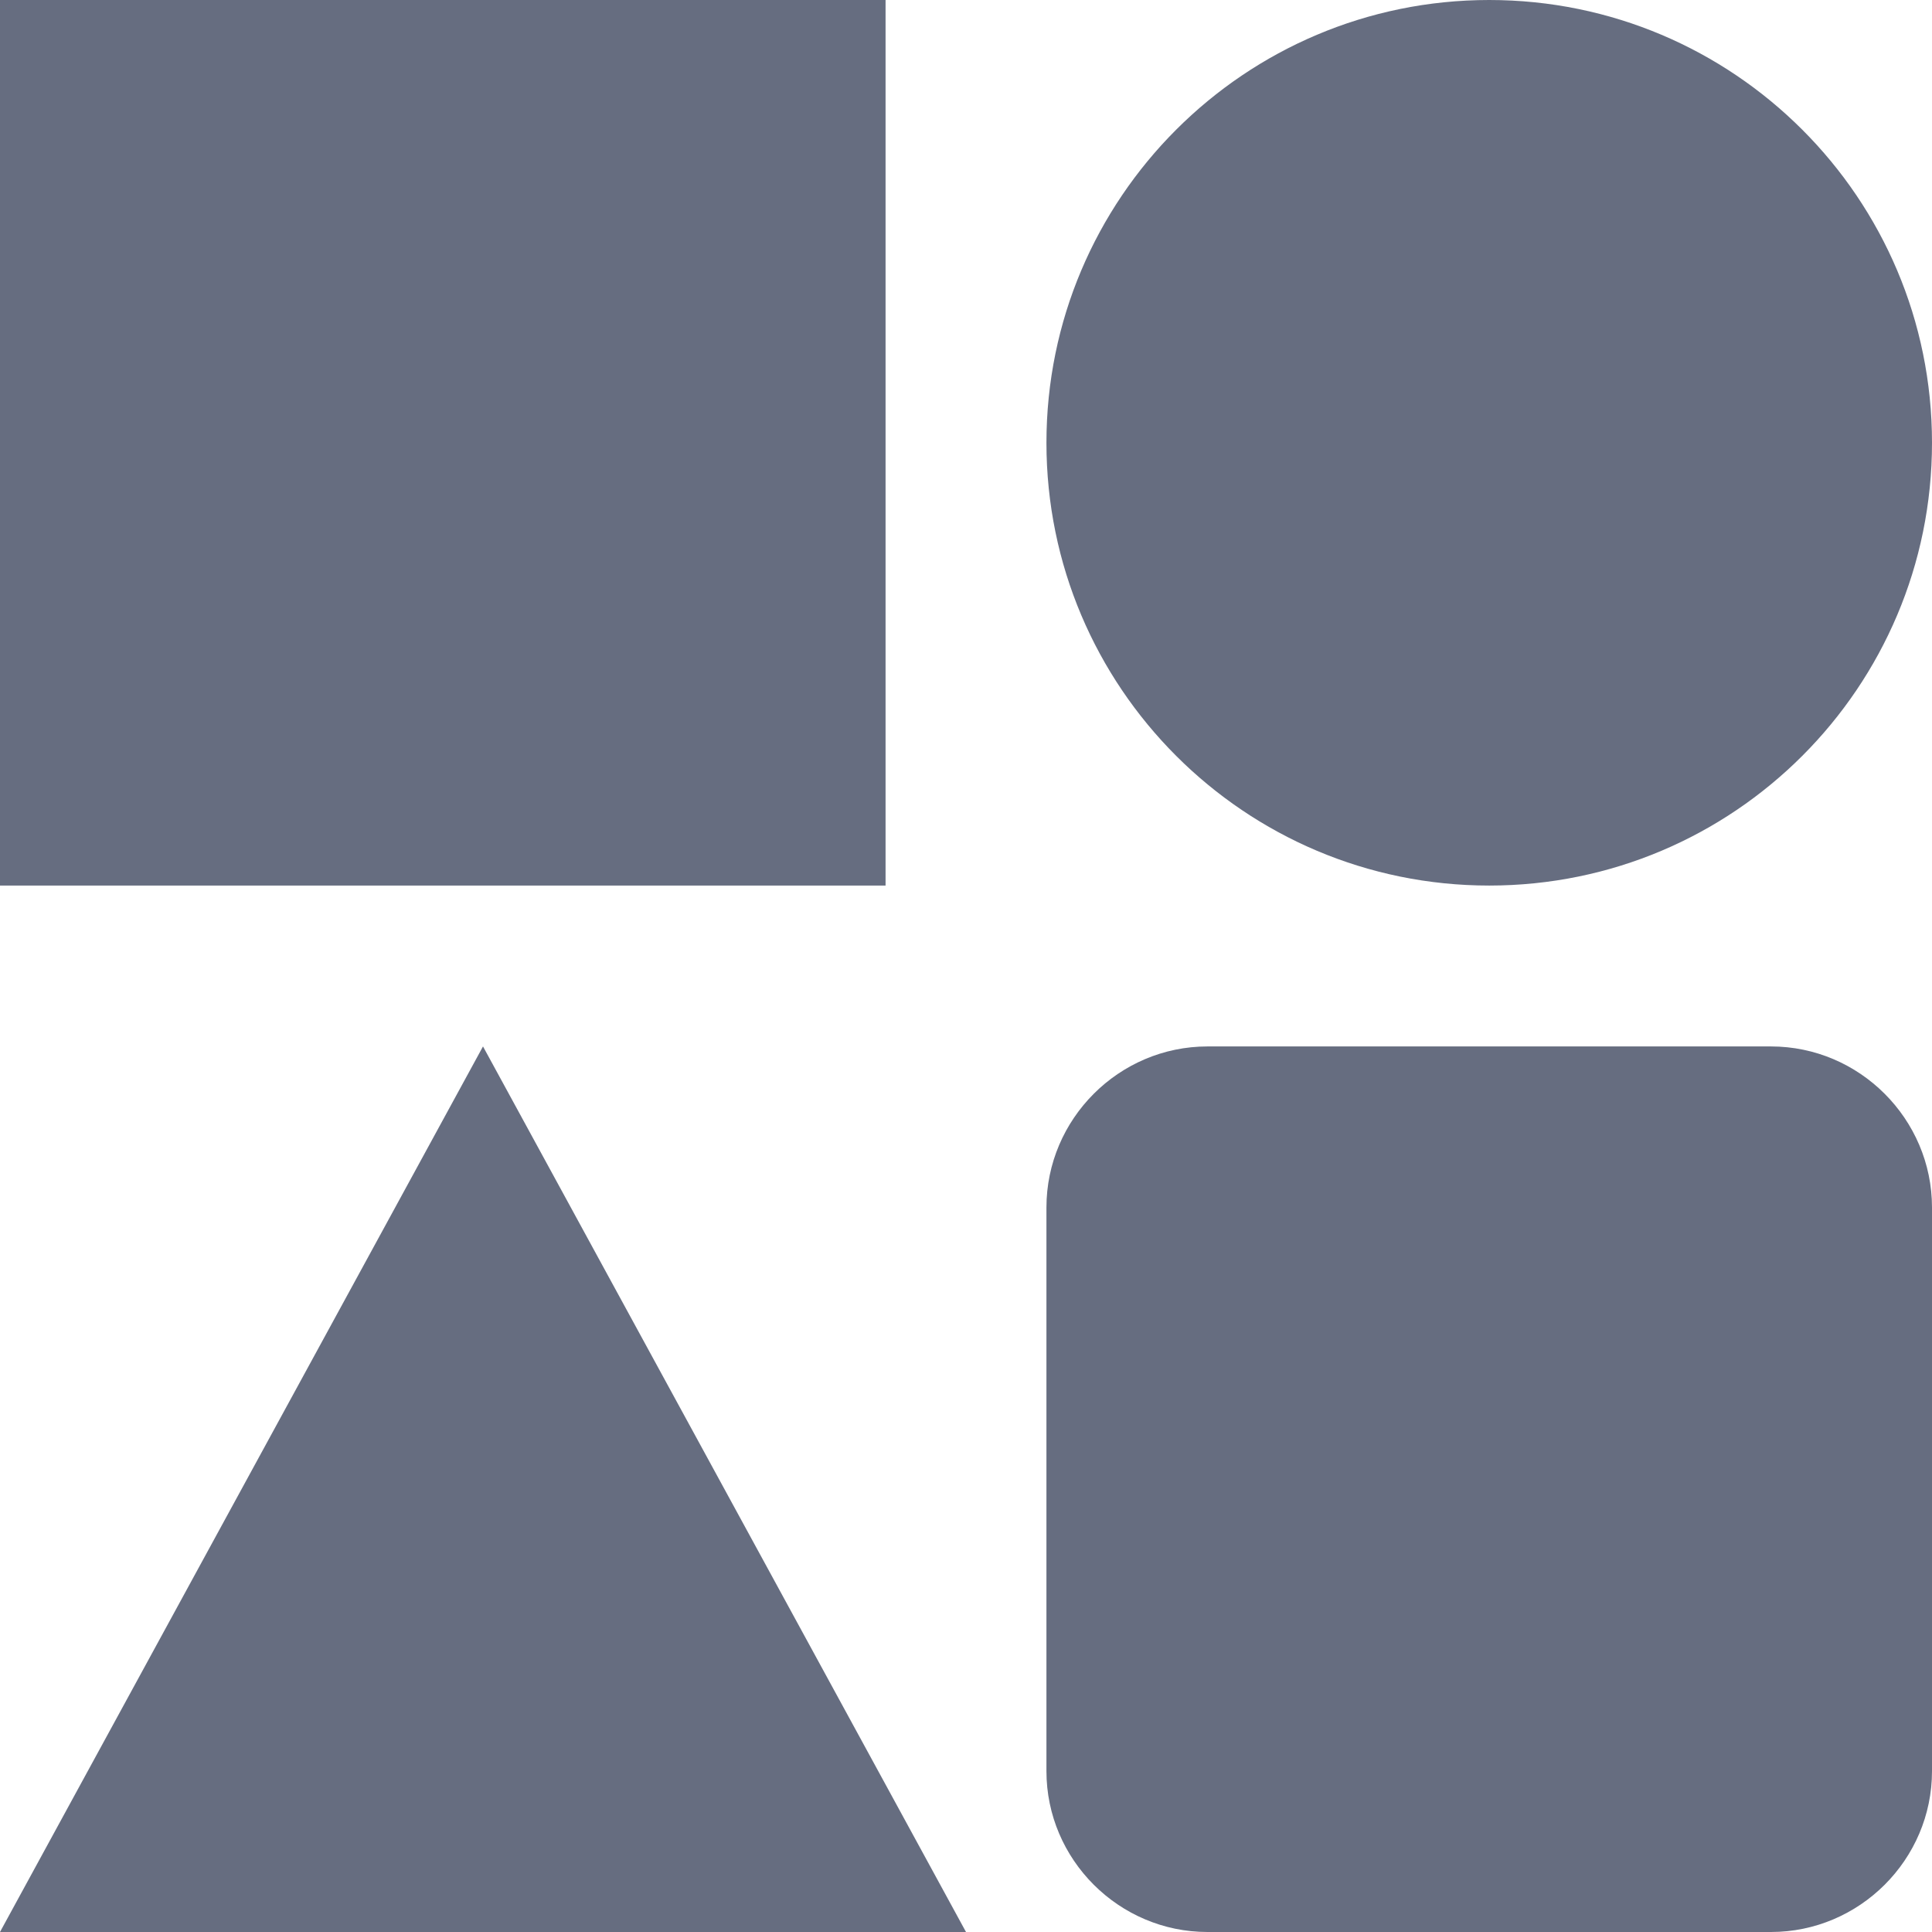
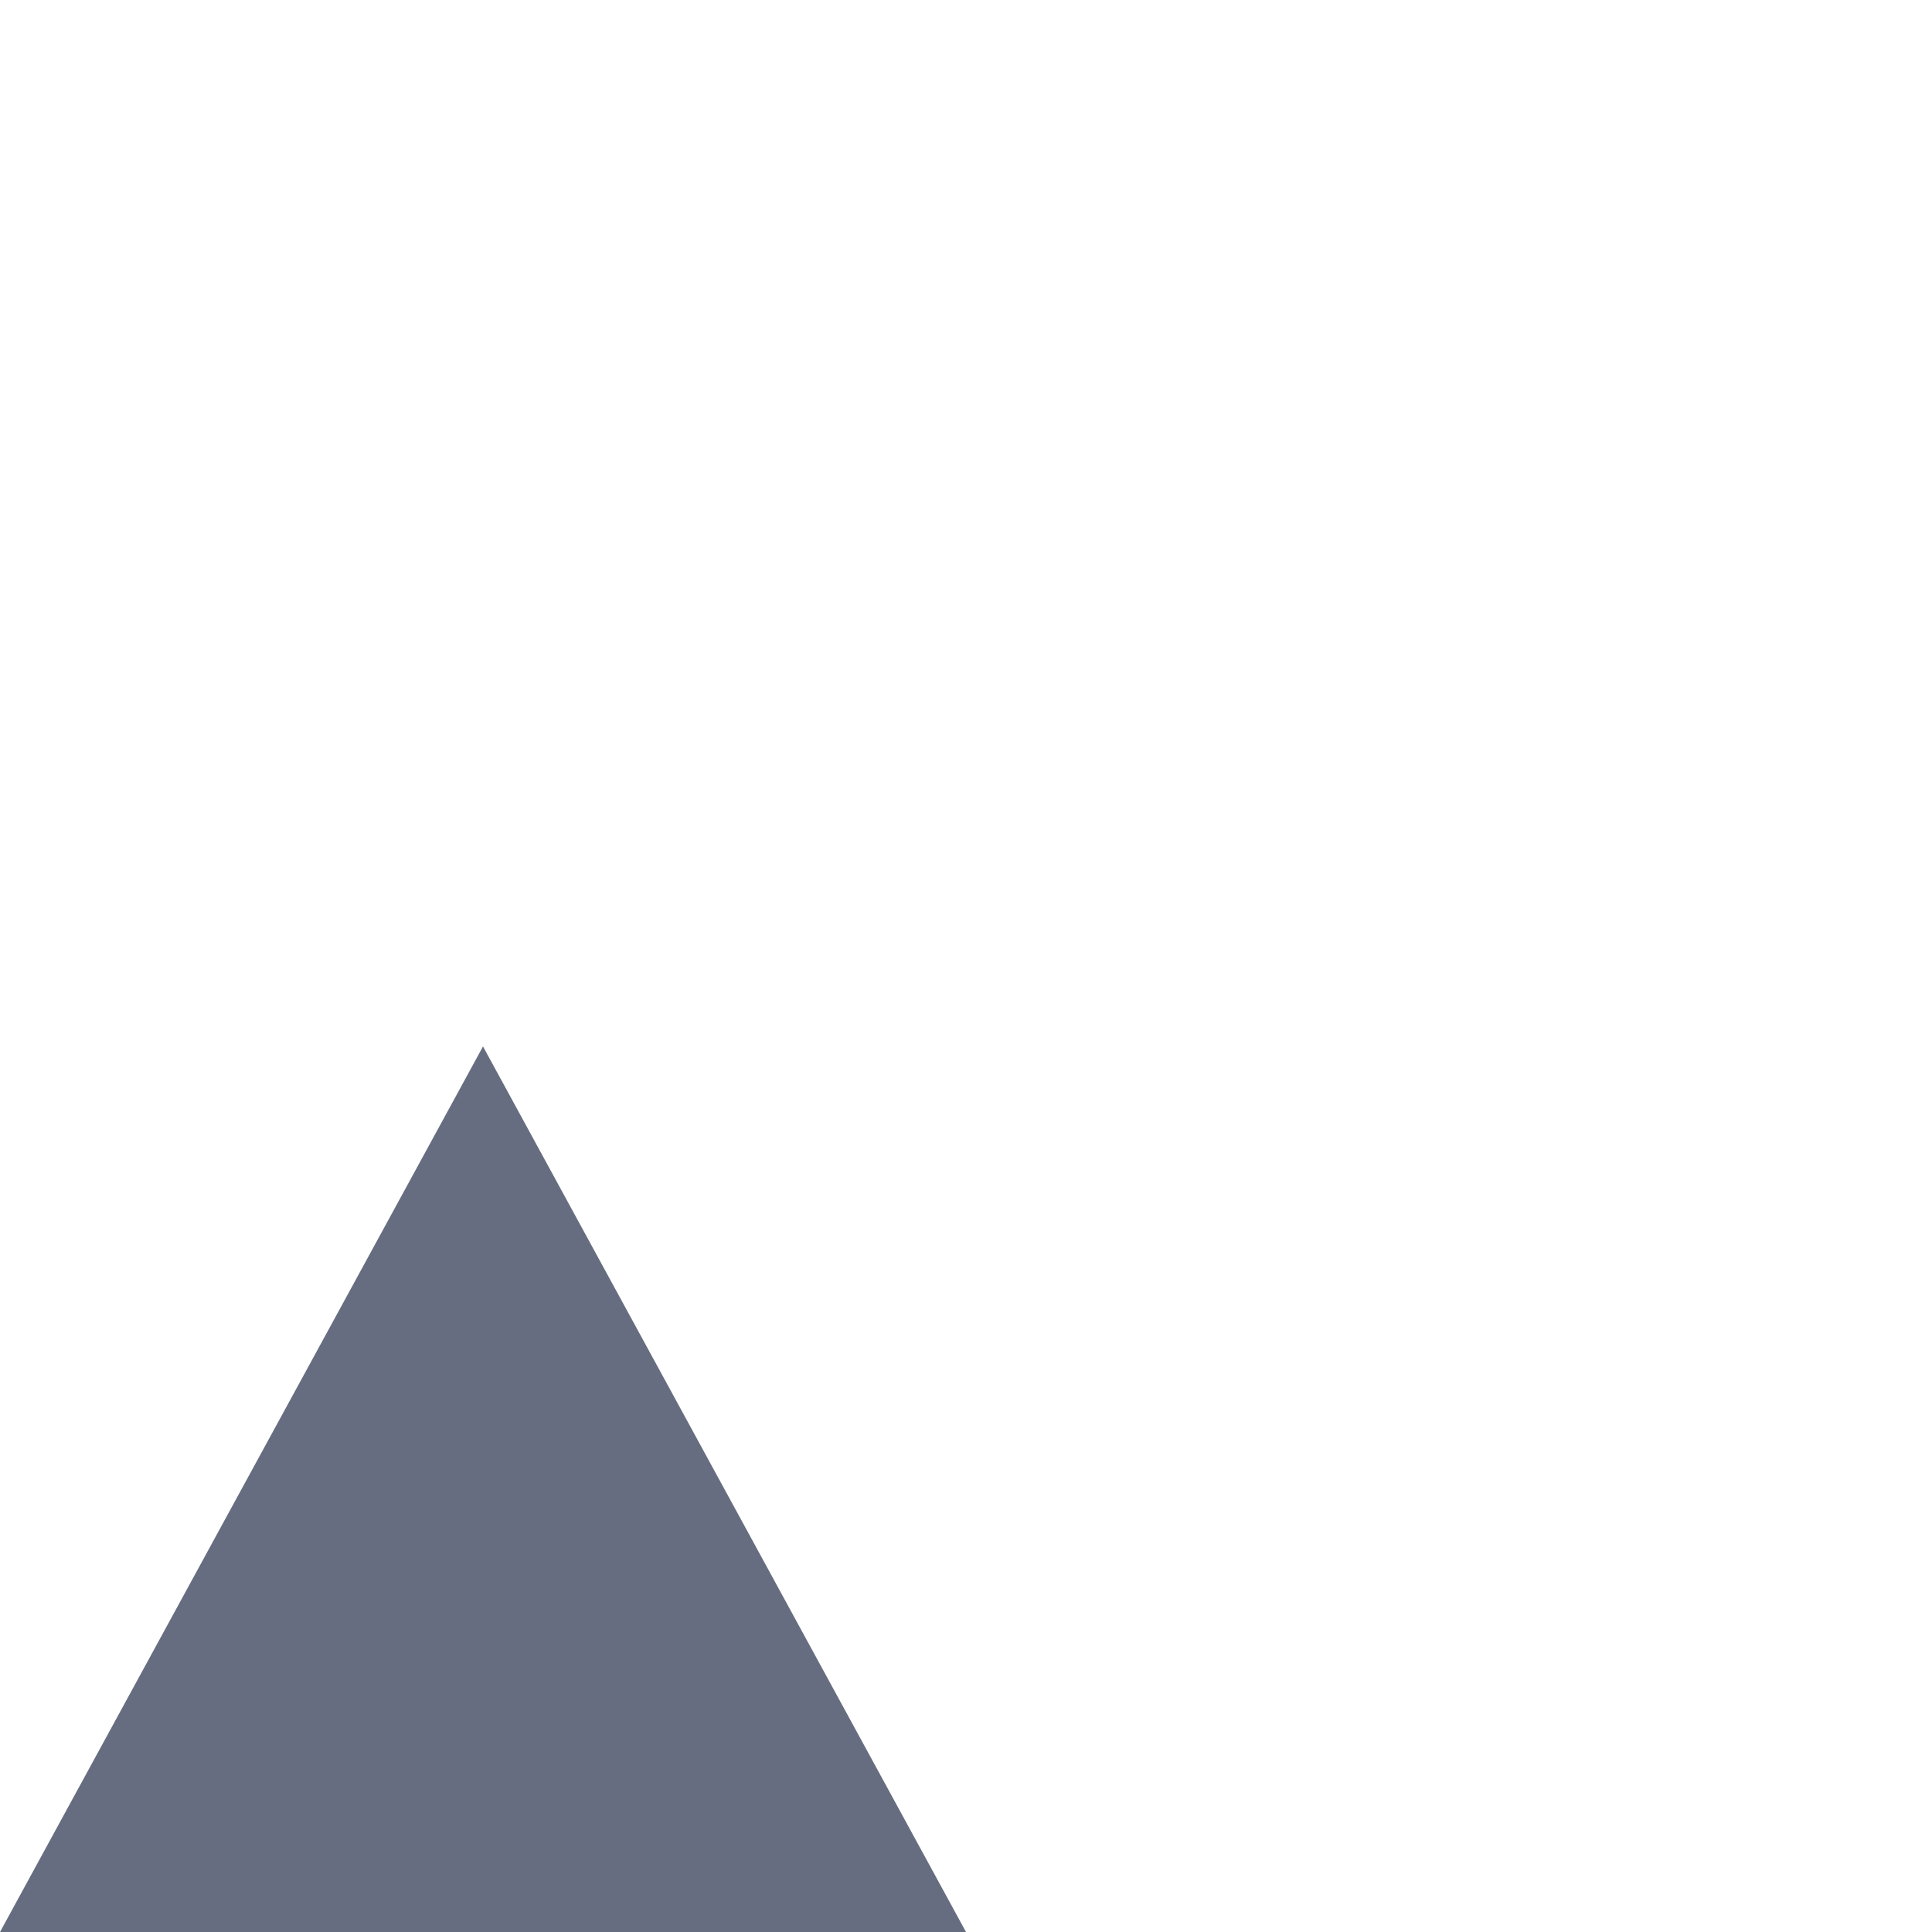
<svg xmlns="http://www.w3.org/2000/svg" width="11" height="11" viewBox="0 0 11 11" fill="none">
-   <path d="M5.042 0H0V5.042H5.042V0Z" fill="#666D80" />
-   <path d="M10.083 5.958H6.875C6.371 5.958 5.958 6.371 5.958 6.875V10.084C5.958 10.588 6.371 11 6.875 11H10.083C10.587 11 11 10.588 11 10.084V6.875C11 6.371 10.587 5.958 10.083 5.958Z" fill="#666D80" />
-   <path d="M11 2.521C11 3.913 9.871 5.042 8.479 5.042C7.087 5.042 5.958 3.913 5.958 2.521C5.958 1.129 7.087 0 8.479 0C9.871 0 11 1.129 11 2.521Z" fill="#666D80" />
  <path d="M2.75 5.958L0 11H5.5L2.75 5.958Z" fill="#666D80" />
</svg>